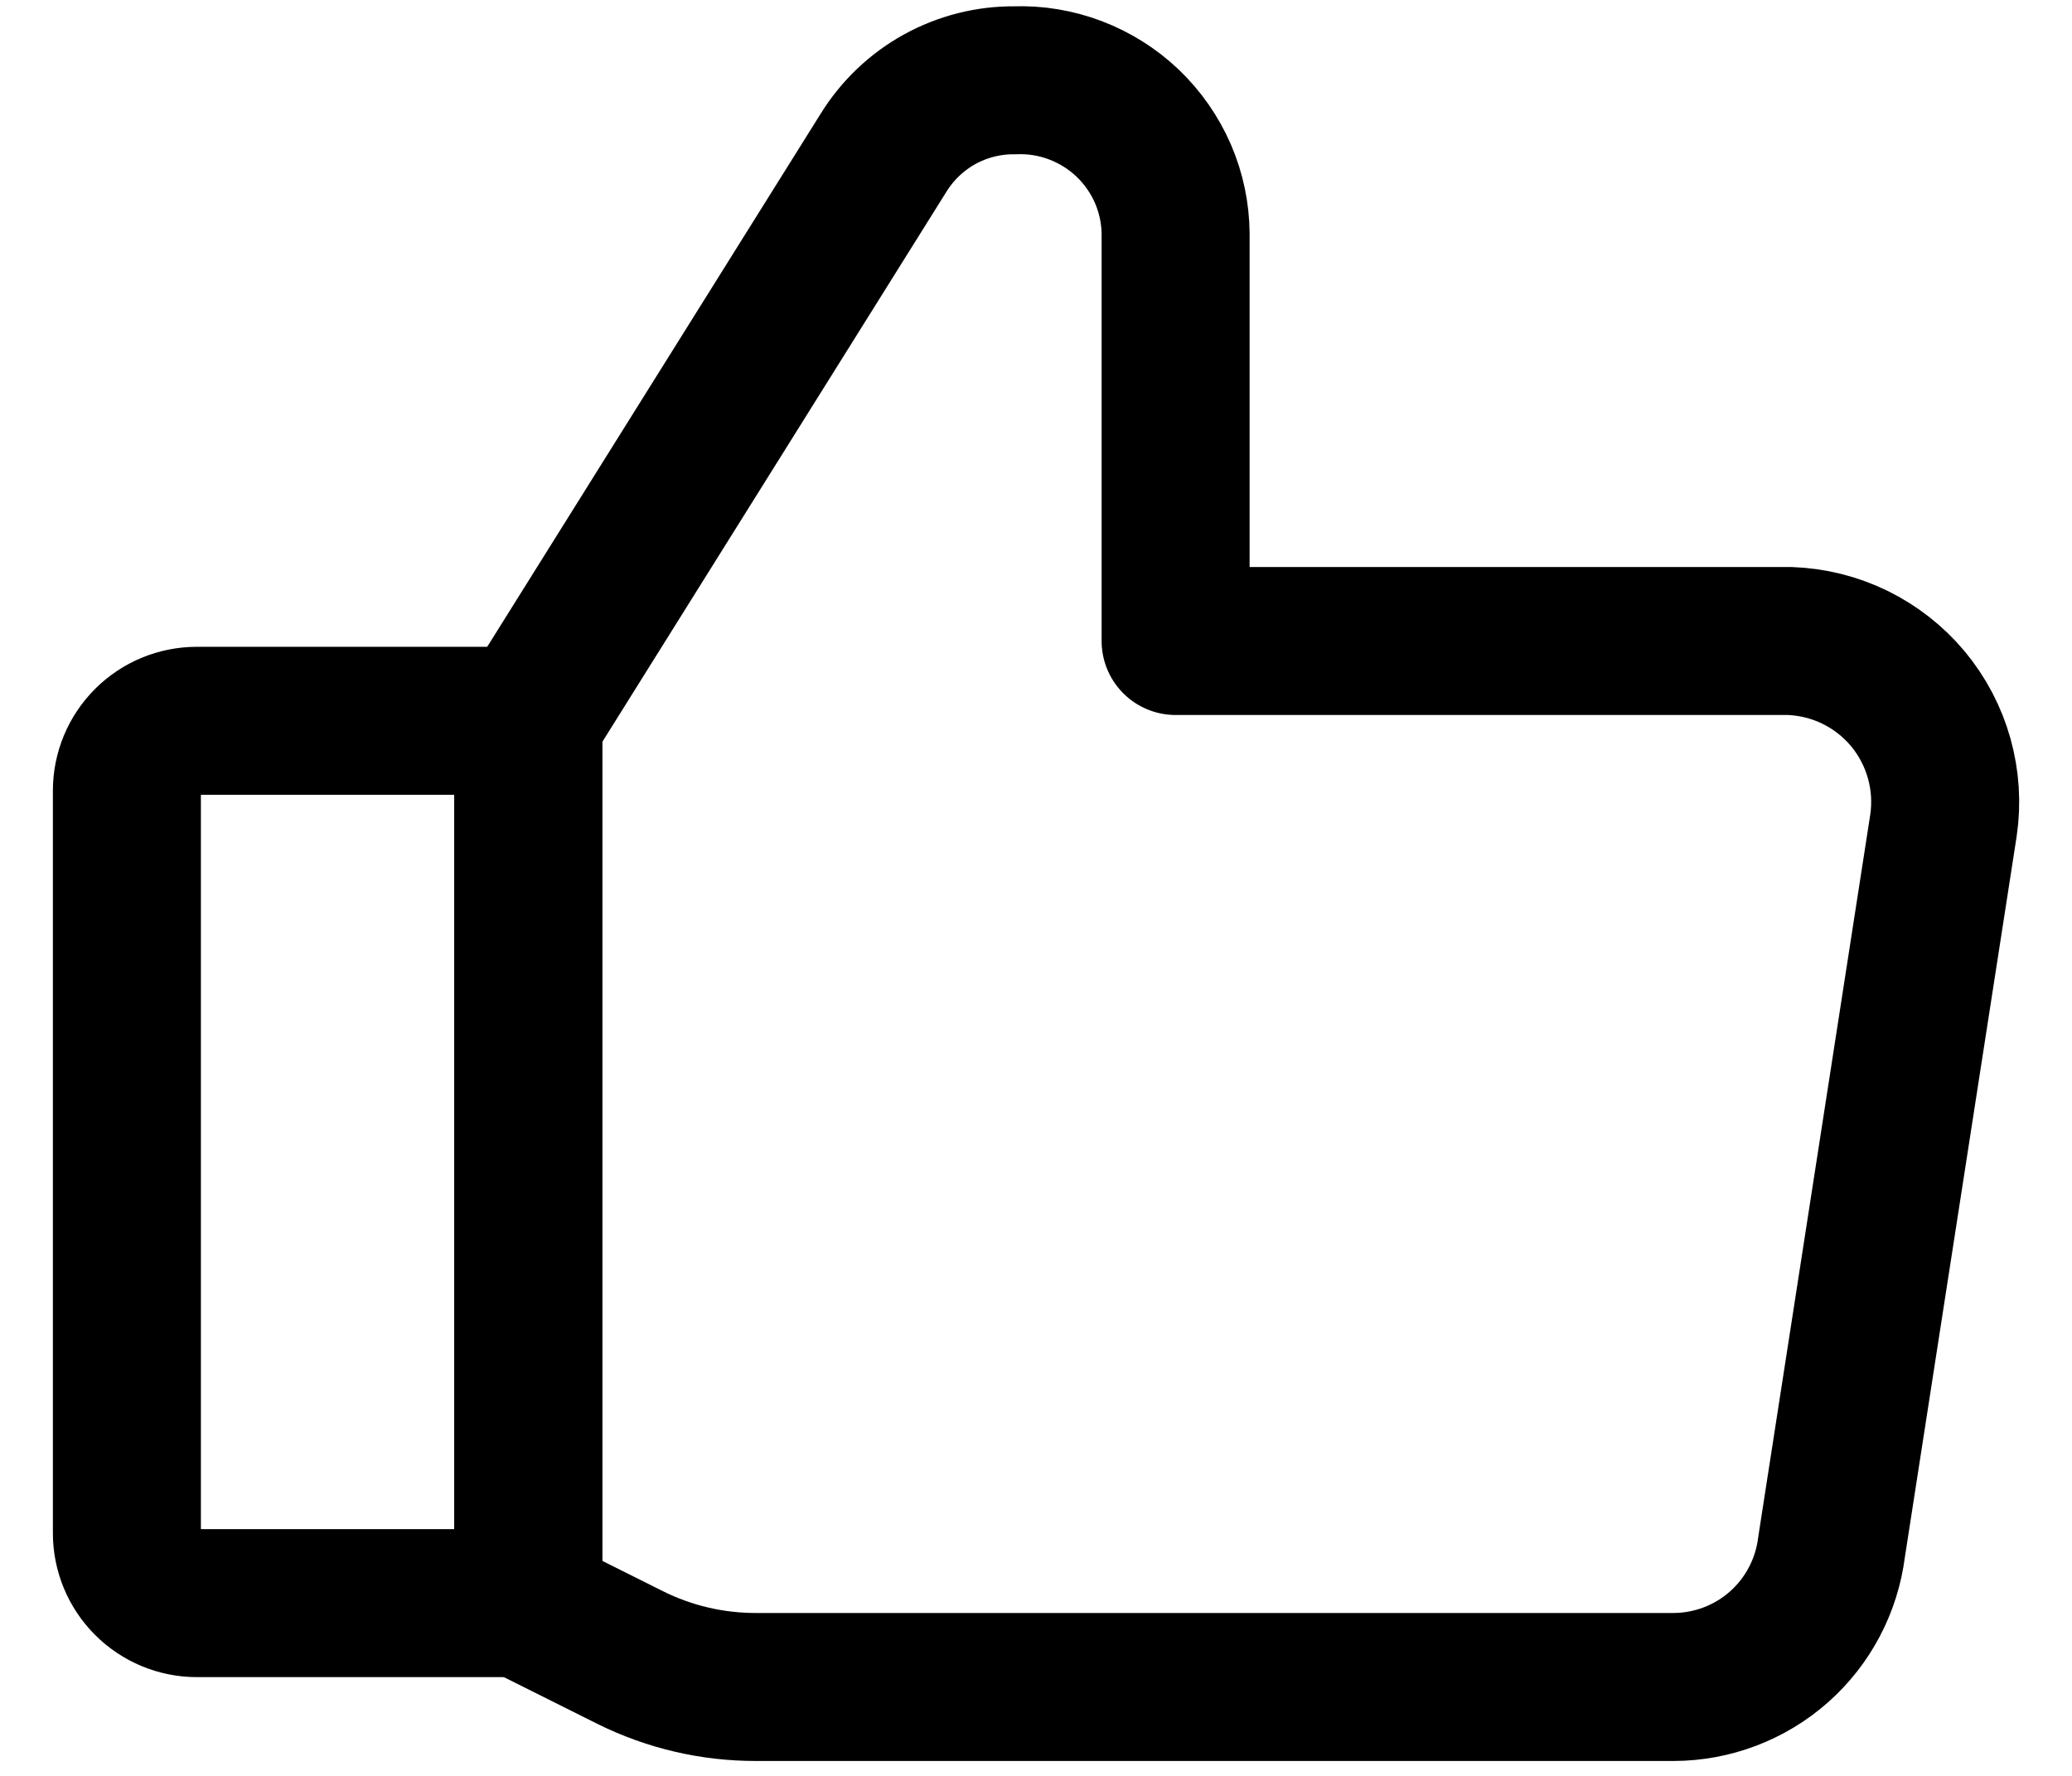
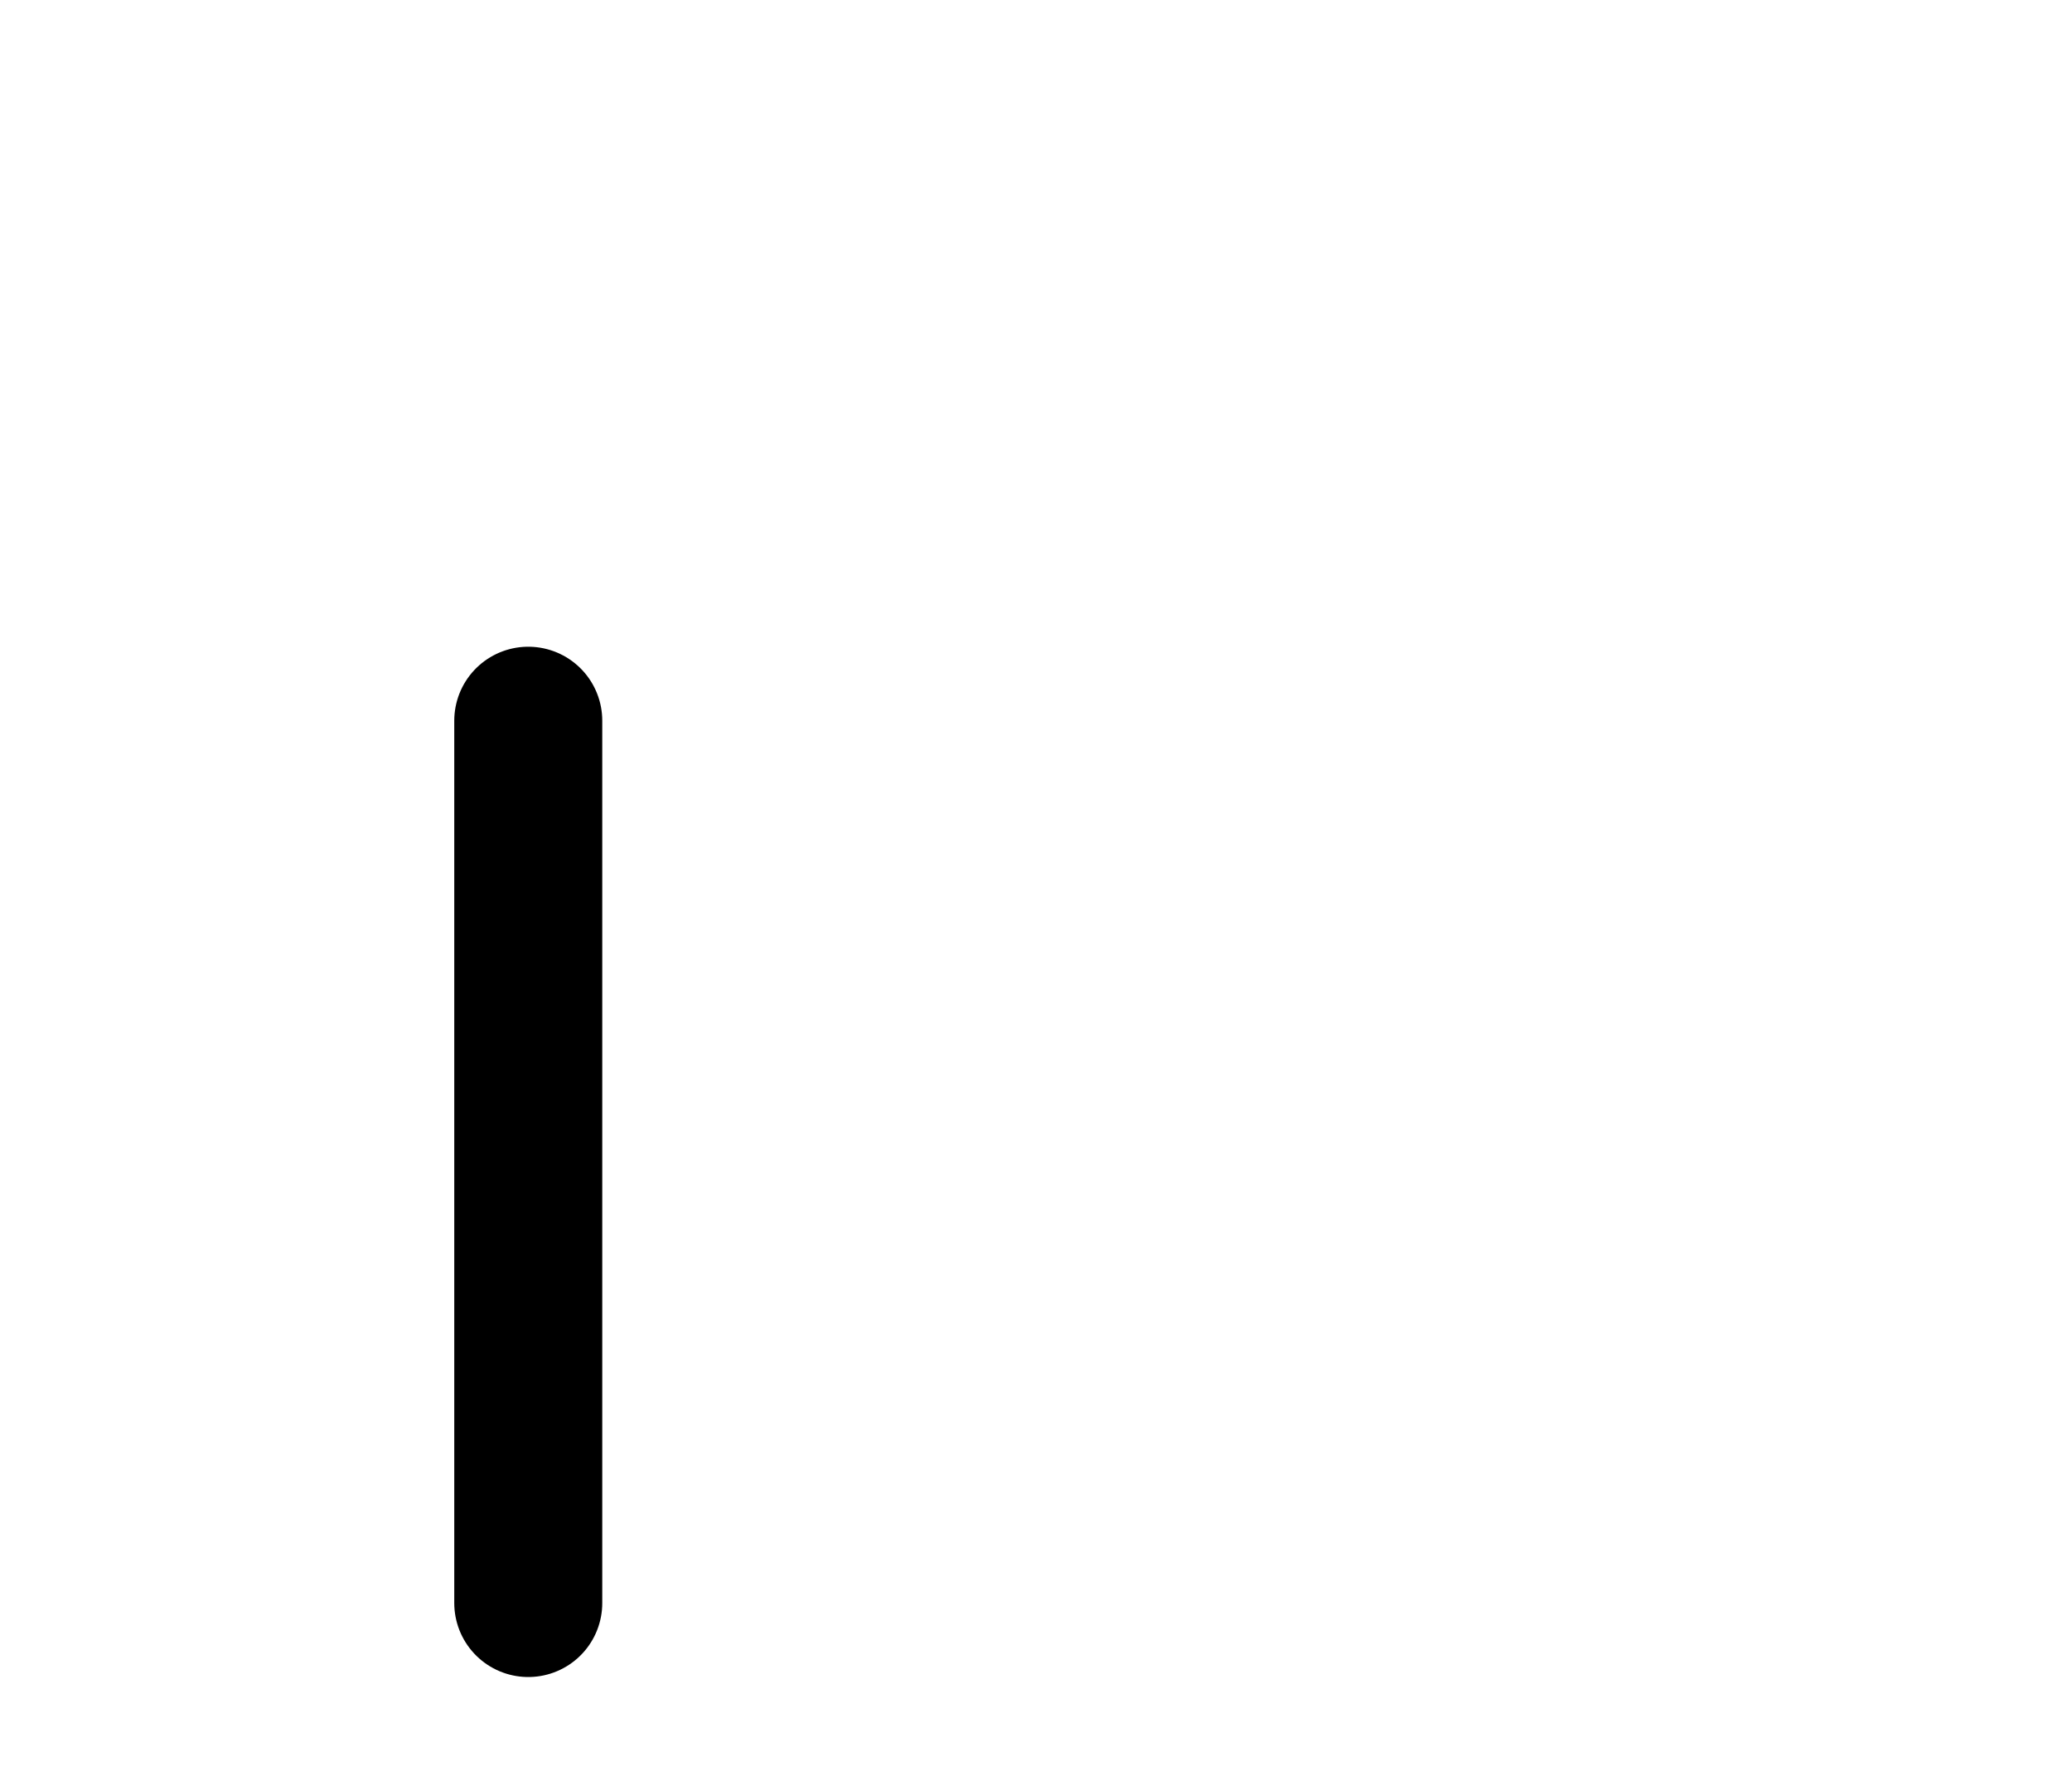
<svg xmlns="http://www.w3.org/2000/svg" width="21" height="18" viewBox="0 0 21 18" fill="none">
-   <path d="M1.995 7.306H5.354V16.249H1.995C1.807 16.249 1.627 16.174 1.494 16.041C1.361 15.908 1.286 15.728 1.286 15.54V8.014C1.286 7.826 1.361 7.646 1.494 7.513C1.627 7.38 1.807 7.306 1.995 7.306Z" stroke="black" stroke-width="1.5" stroke-linecap="round" stroke-linejoin="round" />
-   <path d="M5.354 7.305L8.953 1.551C9.093 1.324 9.289 1.136 9.522 1.007C9.756 0.878 10.019 0.811 10.286 0.814C10.496 0.806 10.705 0.841 10.902 0.916C11.098 0.991 11.278 1.104 11.43 1.249C11.582 1.395 11.703 1.569 11.787 1.762C11.87 1.955 11.914 2.163 11.915 2.373V6.497H18.137C18.367 6.505 18.593 6.561 18.8 6.662C19.006 6.763 19.189 6.906 19.337 7.083C19.484 7.26 19.592 7.466 19.654 7.687C19.716 7.909 19.731 8.141 19.697 8.368L18.563 15.681C18.514 16.072 18.325 16.432 18.03 16.693C17.735 16.954 17.355 17.098 16.961 17.099H7.664C7.221 17.1 6.784 16.998 6.388 16.801L5.368 16.291" stroke="black" stroke-width="1.5" stroke-linecap="round" stroke-linejoin="round" />
  <path d="M5.354 7.305V16.248" stroke="black" stroke-width="1.5" stroke-linecap="round" stroke-linejoin="round" />
</svg>